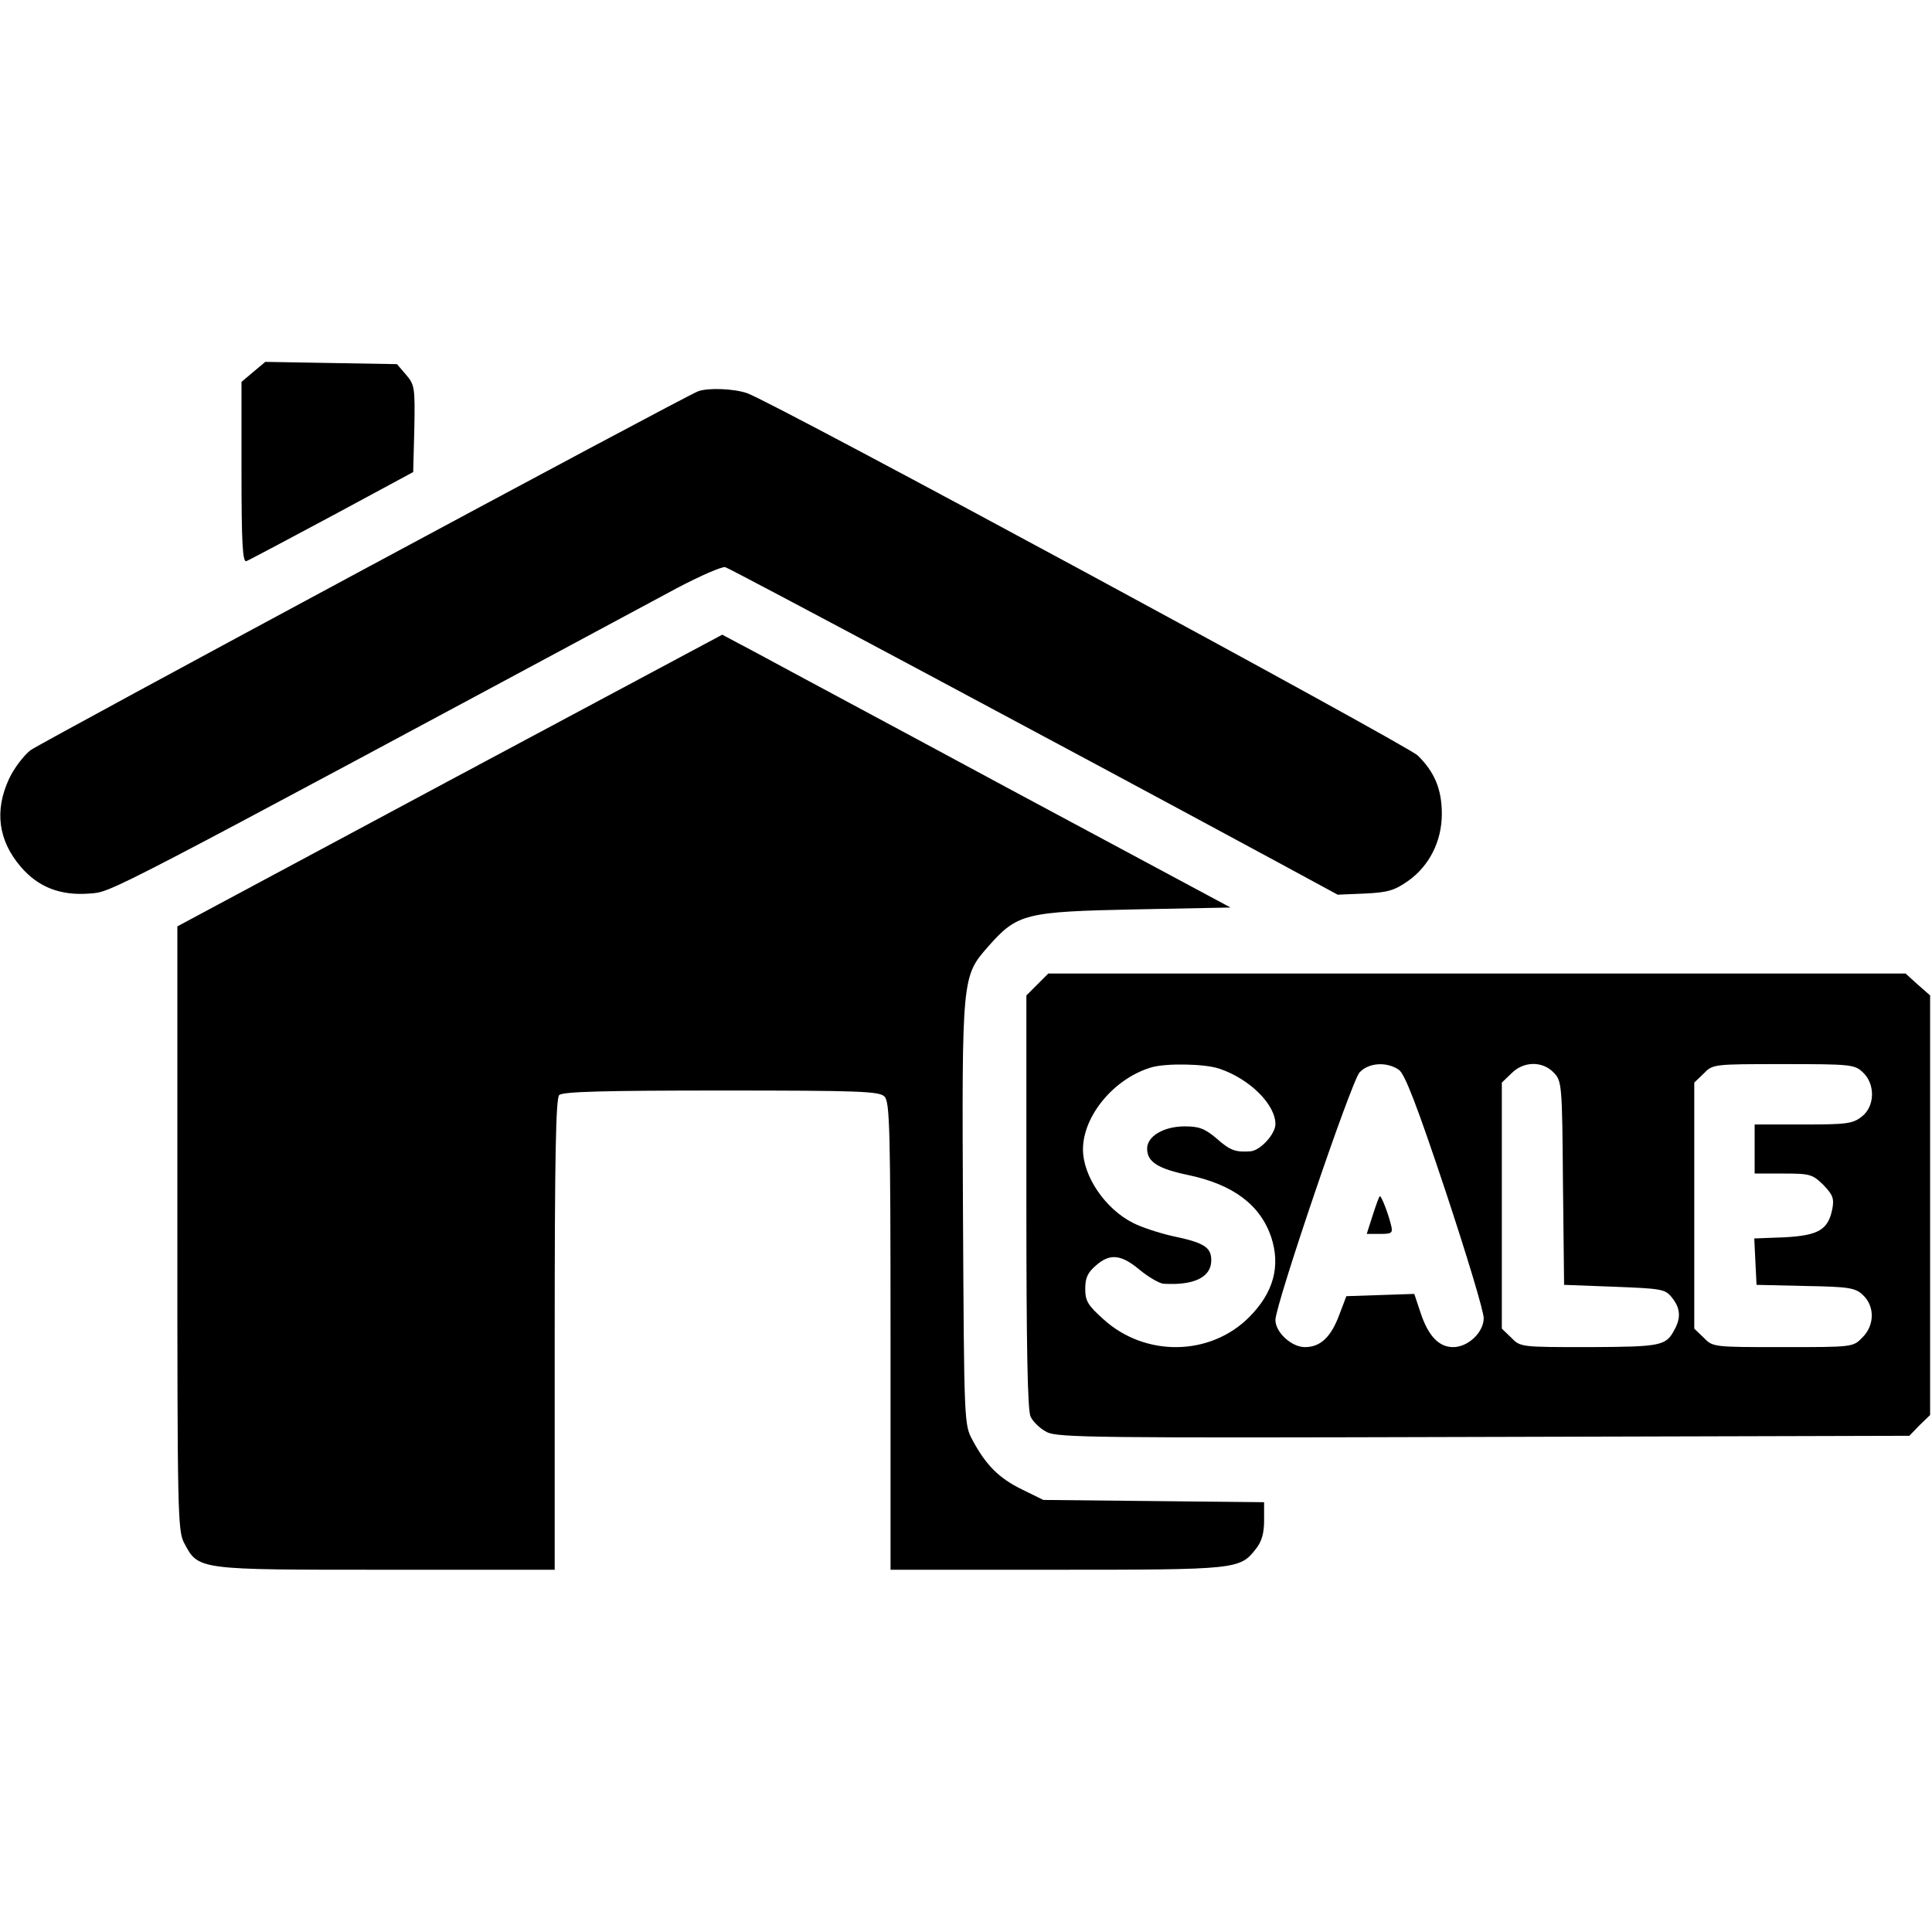
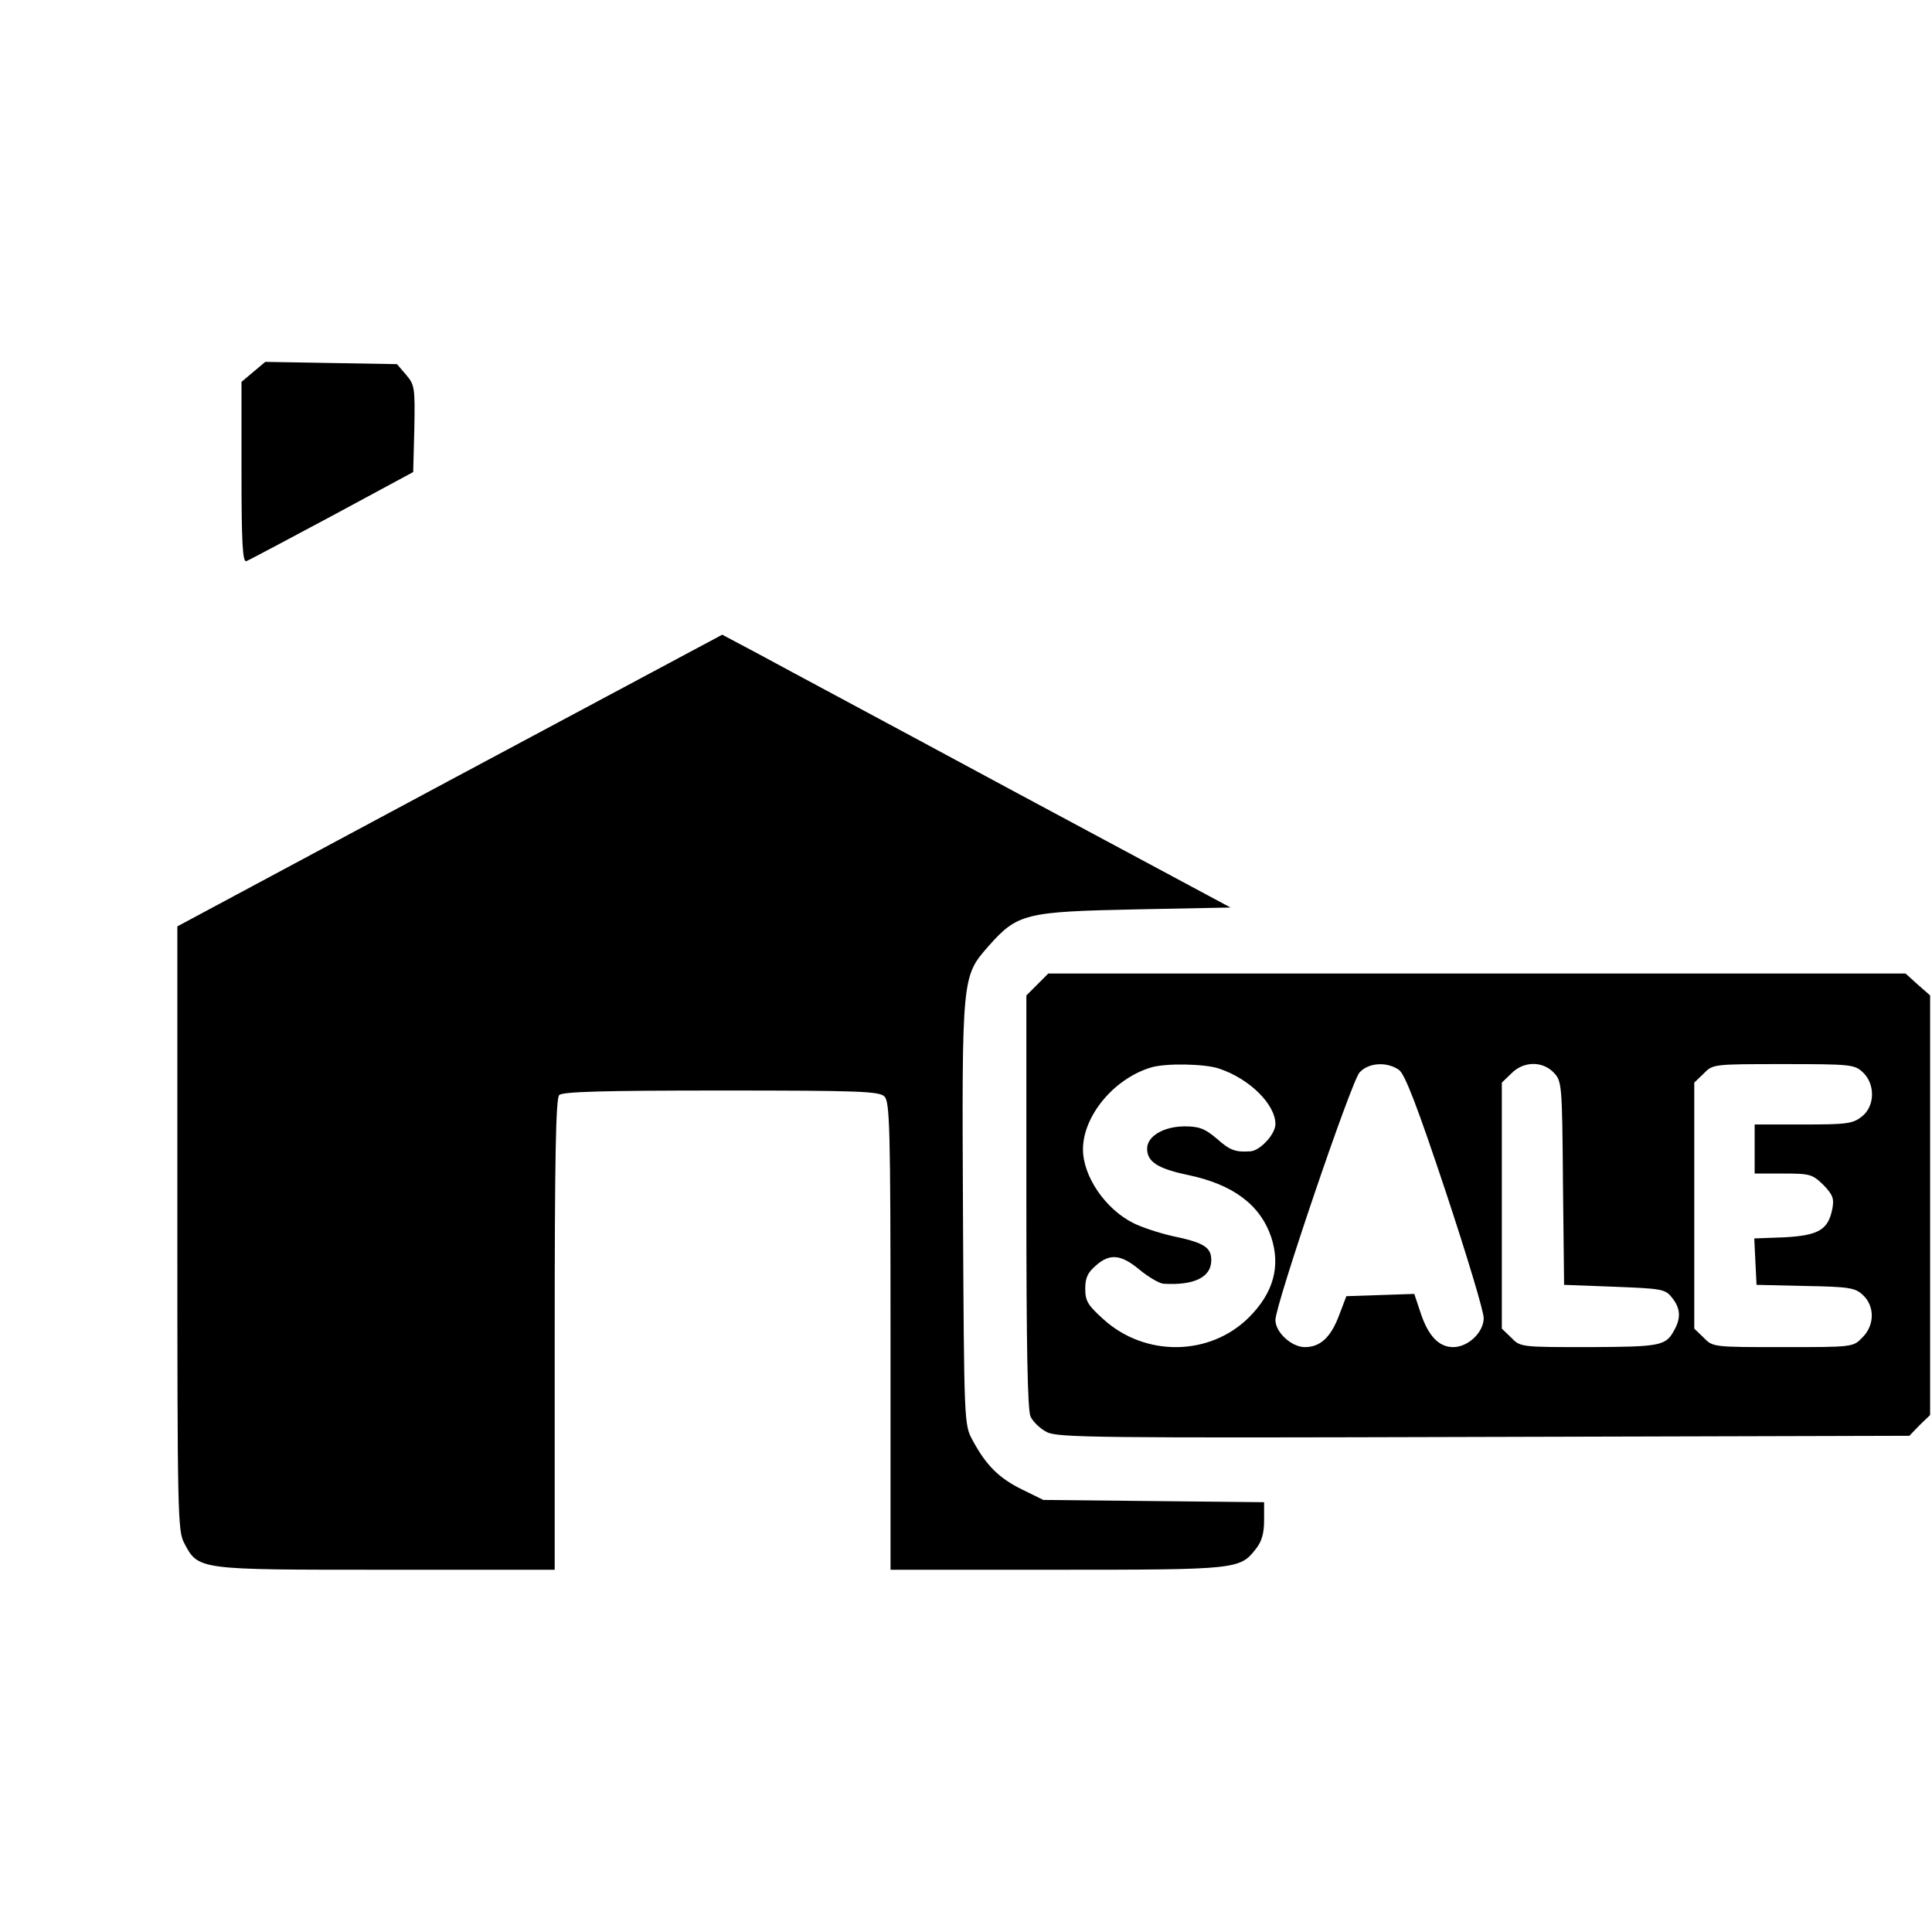
<svg xmlns="http://www.w3.org/2000/svg" version="1.0" width="512pt" height="512pt" viewBox="0 0 512 512" preserveAspectRatio="xMidYMid meet">
  <g transform="translate(0,512) scale(0.1,-0.1)" fill="#000000" stroke="none">
    <path d="M672 4135 l-32 -27 0 -240 c0 -188 3 -239 13 -235 6 2 109 57 227 120 l215 116 3 114 c2 110 1 117 -22 144 l-24 28 -175 3 -174 3 -31 -26z" />
-     <path d="M1850 4083 c-36 -13 -1738 -929 -1769 -951 -18 -14 -44 -48 -57 -76 -39 -84 -29 -163 31 -233 46 -54 105 -77 182 -71 61 5 13 -20 1558 810 61 32 118 57 127 55 14 -4 861 -456 1468 -784 l155 -84 72 3 c61 3 78 8 114 33 57 40 90 106 90 178 0 65 -19 111 -64 155 -31 29 -1709 937 -1777 960 -34 12 -103 15 -130 5z" />
    <path d="M1192 3052 l-722 -387 0 -800 c0 -756 1 -802 18 -834 38 -72 34 -71 534 -71 l448 0 0 623 c0 471 3 626 12 635 9 9 118 12 429 12 366 0 420 -2 433 -16 14 -14 16 -85 16 -635 l0 -619 440 0 c478 0 486 1 528 55 16 20 22 42 22 76 l0 48 -292 3 -293 3 -57 28 c-61 30 -95 64 -131 131 -22 41 -22 46 -25 600 -3 631 -3 628 68 709 76 86 98 91 388 97 l253 5 -578 310 c-317 171 -620 333 -673 362 l-96 51 -722 -386z" />
    <path d="M2749 2511 l-29 -29 0 -546 c0 -380 3 -552 11 -570 6 -13 25 -32 43 -41 28 -15 129 -16 1158 -13 l1128 3 27 28 28 27 0 556 0 556 -33 29 -32 29 -1136 0 -1136 0 -29 -29z m482 -223 c81 -27 149 -95 149 -147 0 -26 -39 -69 -65 -72 -41 -3 -55 2 -91 34 -31 26 -46 32 -84 32 -56 0 -100 -26 -100 -59 0 -35 28 -53 109 -70 119 -25 191 -79 220 -165 25 -77 6 -147 -59 -212 -103 -103 -275 -106 -386 -5 -41 37 -48 48 -48 81 0 29 7 43 28 61 37 33 67 30 116 -11 23 -19 52 -36 63 -37 81 -5 127 17 127 62 0 35 -19 47 -106 65 -34 8 -80 23 -101 34 -74 37 -133 124 -133 195 0 88 81 187 180 217 39 12 143 10 181 -3z m476 -3 c16 -11 48 -94 124 -322 56 -169 102 -321 101 -337 -1 -38 -42 -76 -81 -76 -38 0 -66 30 -86 90 l-17 51 -90 -3 -90 -3 -19 -50 c-22 -59 -50 -85 -91 -85 -35 0 -78 39 -78 72 0 40 201 632 223 656 24 26 72 29 104 7z m411 -8 c21 -22 22 -32 24 -292 l3 -270 133 -5 c126 -5 135 -6 153 -29 22 -27 24 -53 7 -84 -23 -44 -35 -46 -226 -47 -181 0 -183 0 -207 25 l-25 24 0 326 0 326 25 24 c32 33 83 34 113 2z m819 1 c33 -31 32 -90 -3 -117 -24 -19 -40 -21 -155 -21 l-129 0 0 -65 0 -65 76 0 c71 0 77 -2 106 -30 25 -26 29 -36 24 -63 -11 -56 -36 -71 -127 -76 l-80 -3 3 -62 3 -61 130 -3 c116 -2 132 -5 152 -24 32 -30 31 -81 -2 -113 -24 -25 -26 -25 -210 -25 -184 0 -186 0 -210 25 l-25 24 0 326 0 326 25 24 c24 25 26 25 211 25 179 0 189 -1 211 -22z" />
-     <path d="M3638 1900 l-16 -50 35 0 c32 0 35 2 29 25 -8 32 -25 75 -29 75 -2 0 -10 -22 -19 -50z" />
  </g>
</svg>